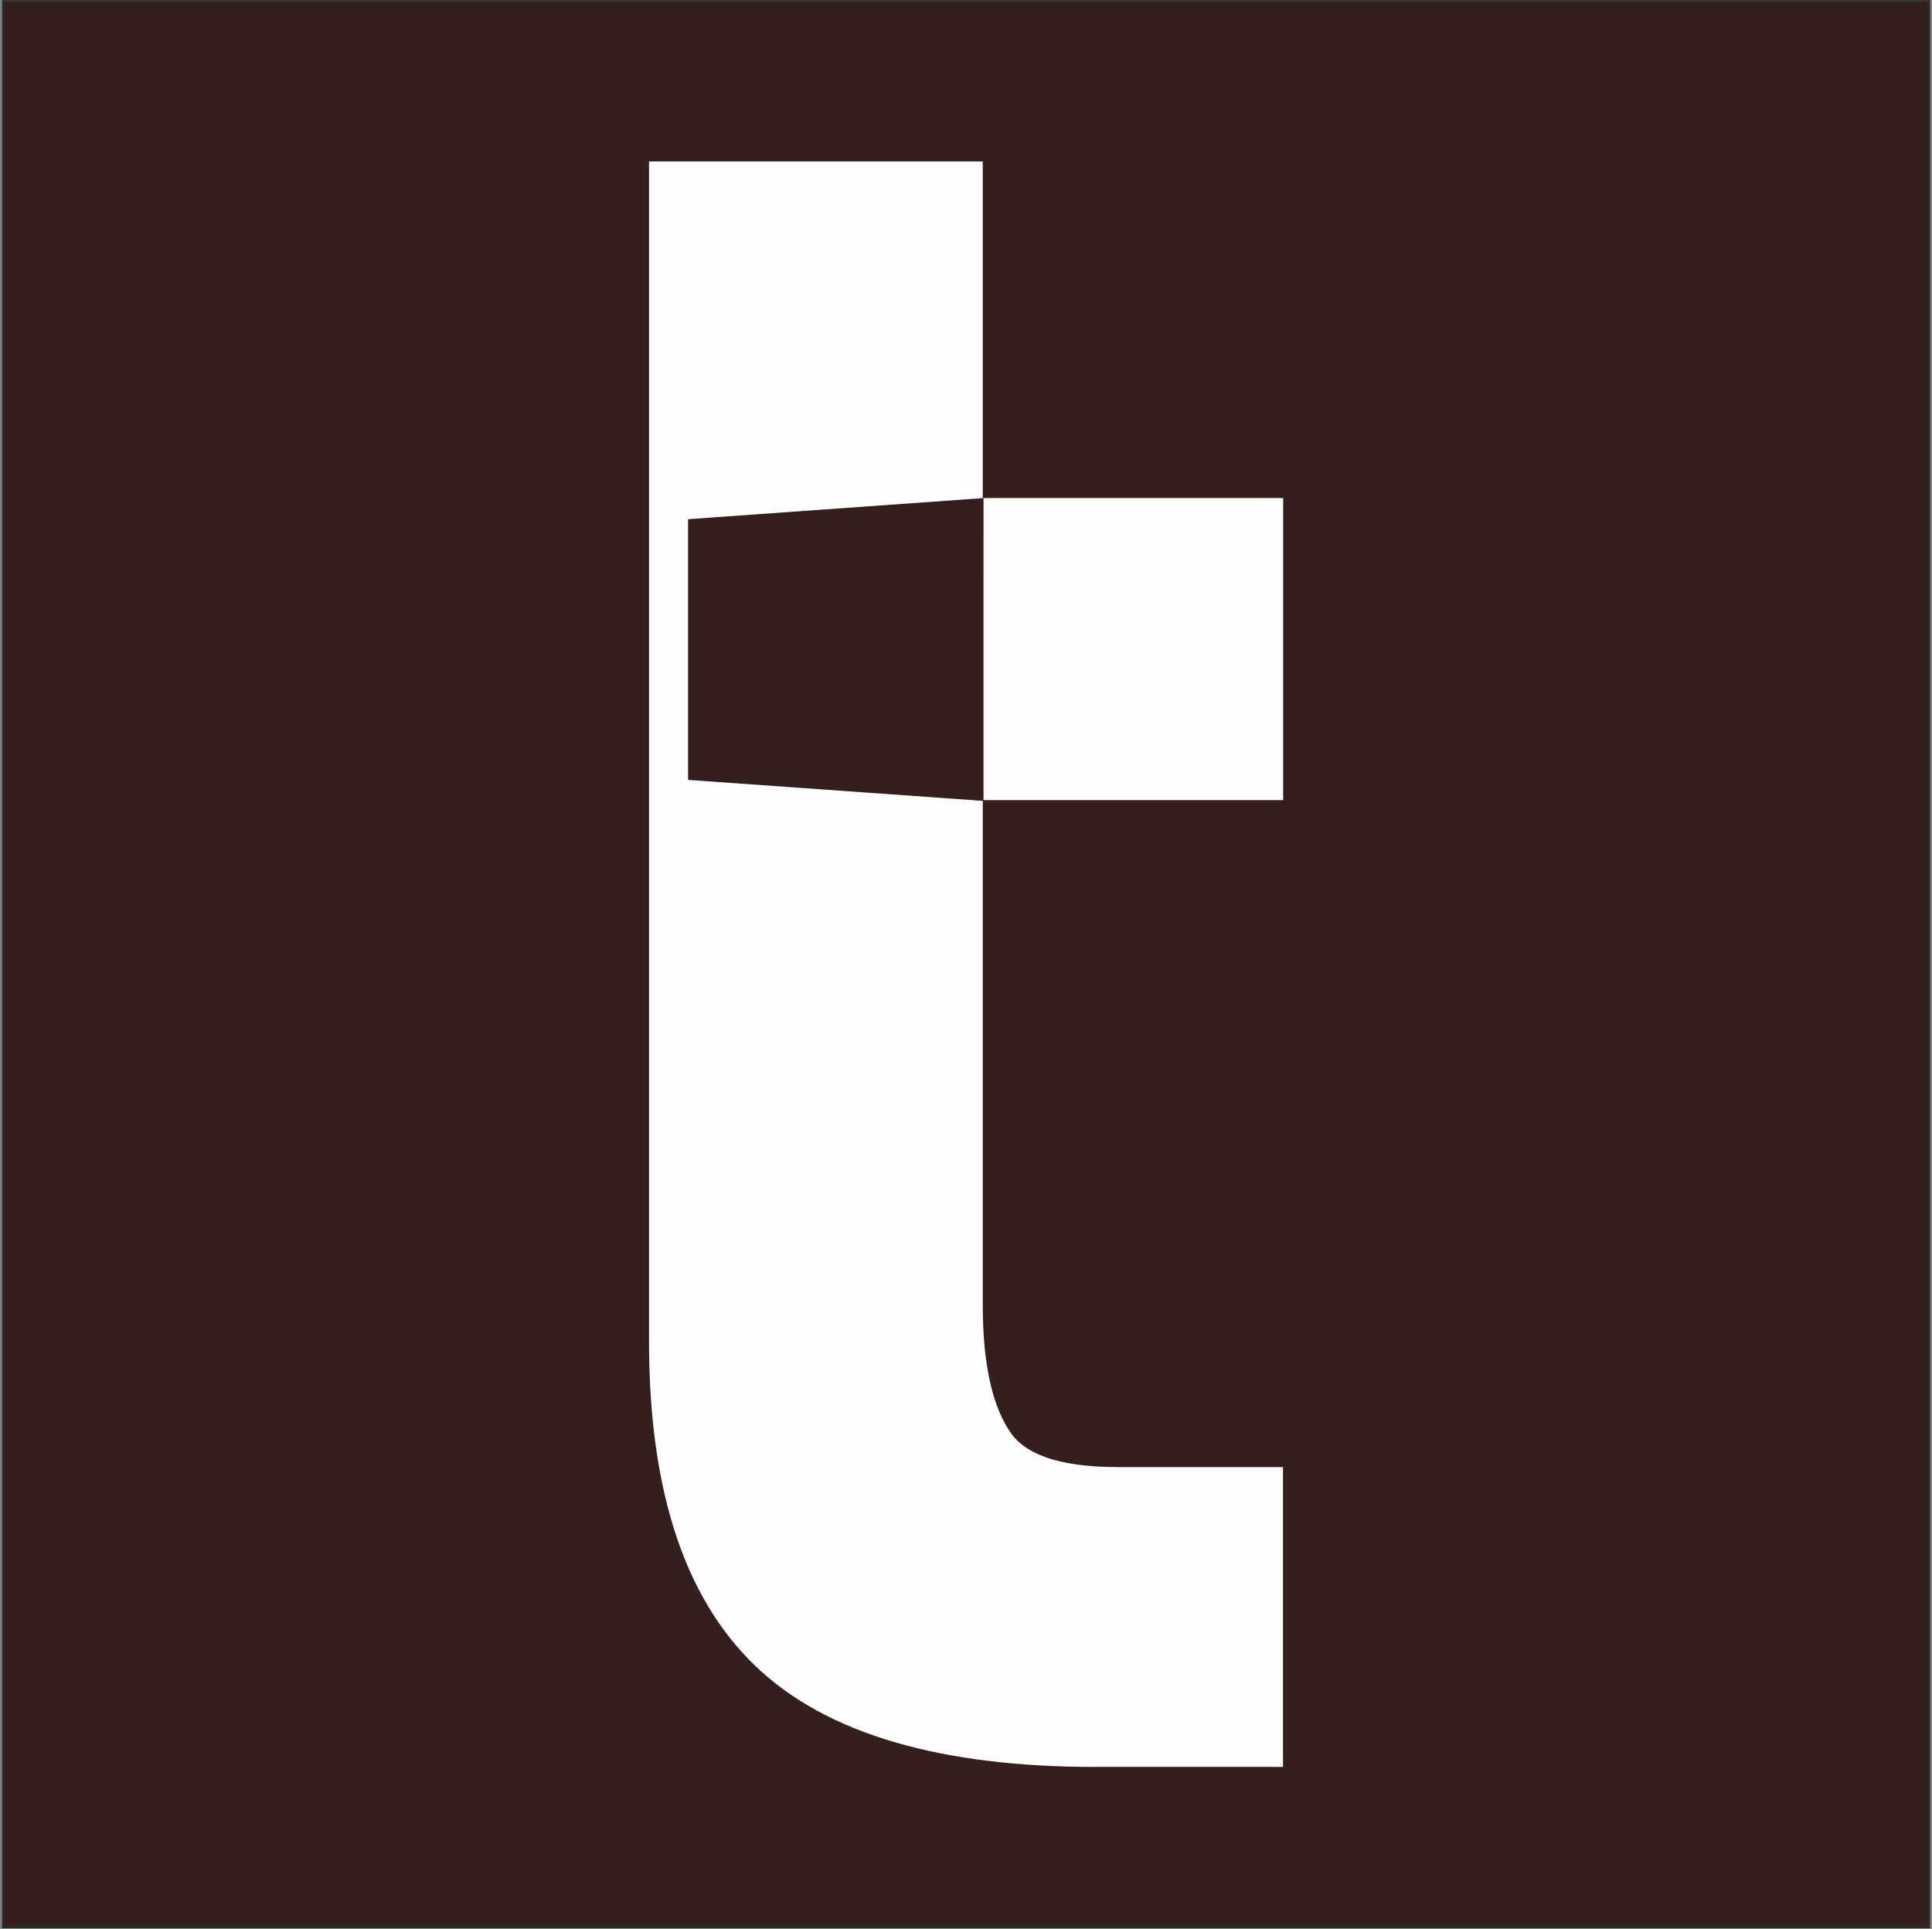
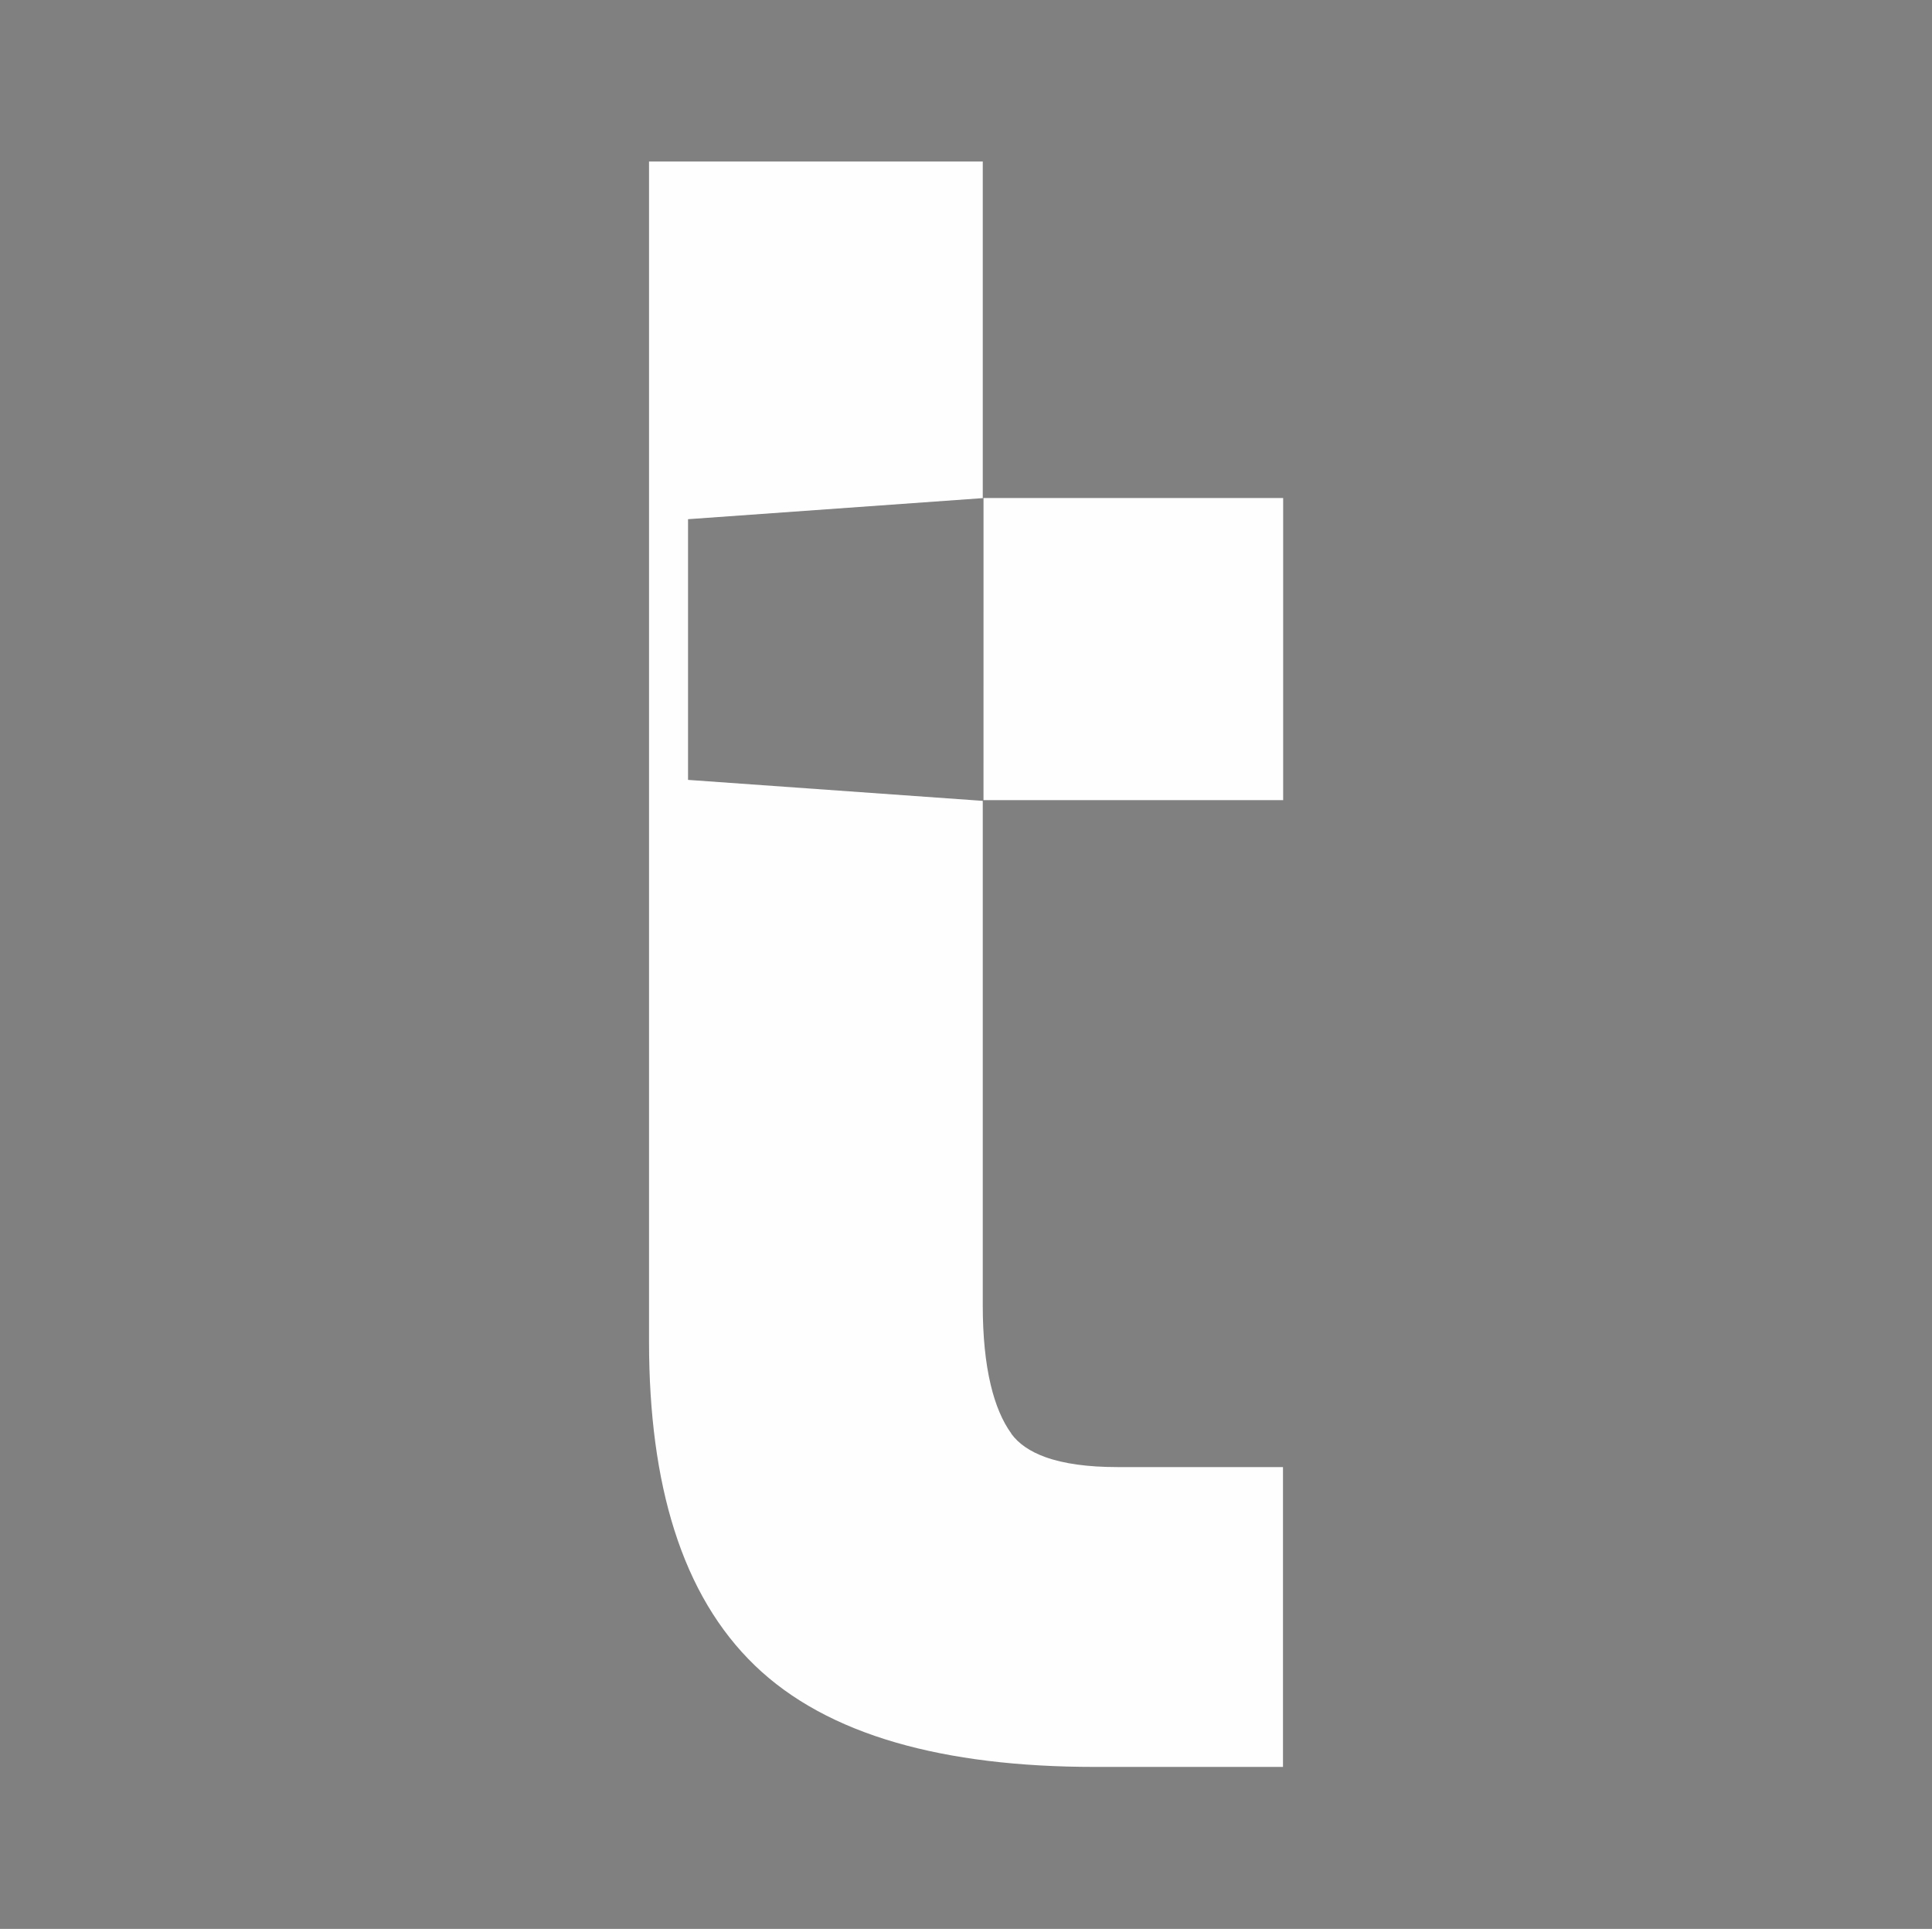
<svg xmlns="http://www.w3.org/2000/svg" width="602" height="601" viewBox="0 0 602 601" fill="none">
  <rect x="0" y="0" width="602" height="601" fill="#808080" stroke="none" />
-   <path d="M601.028 0.424H1.028V600.424H601.028V0.424Z" fill="#341E1E" stroke="#2B2A29" stroke-width="0.756" stroke-miterlimit="22.926" />
  <path d="M306.223 155.174H399.823V249.315H306.454L306.461 155.191L214.39 161.771V242.998L306.223 249.533V406.695C306.223 416.309 307.049 424.58 308.701 431.503C310.199 437.785 312.348 442.85 315.138 446.689L315.106 446.712C317.396 449.844 320.938 452.279 325.725 454.005C331.465 456.074 338.952 457.111 348.185 457.111H399.772V550.536H341.145C317.342 550.536 296.711 548.013 279.254 542.972C261.07 537.718 246.388 529.706 235.218 518.941C223.966 508.098 215.594 494.014 210.111 476.704C204.86 460.134 202.233 440.55 202.233 417.958V50.311H306.223V155.174Z" fill="#FEFEFE" />
</svg>